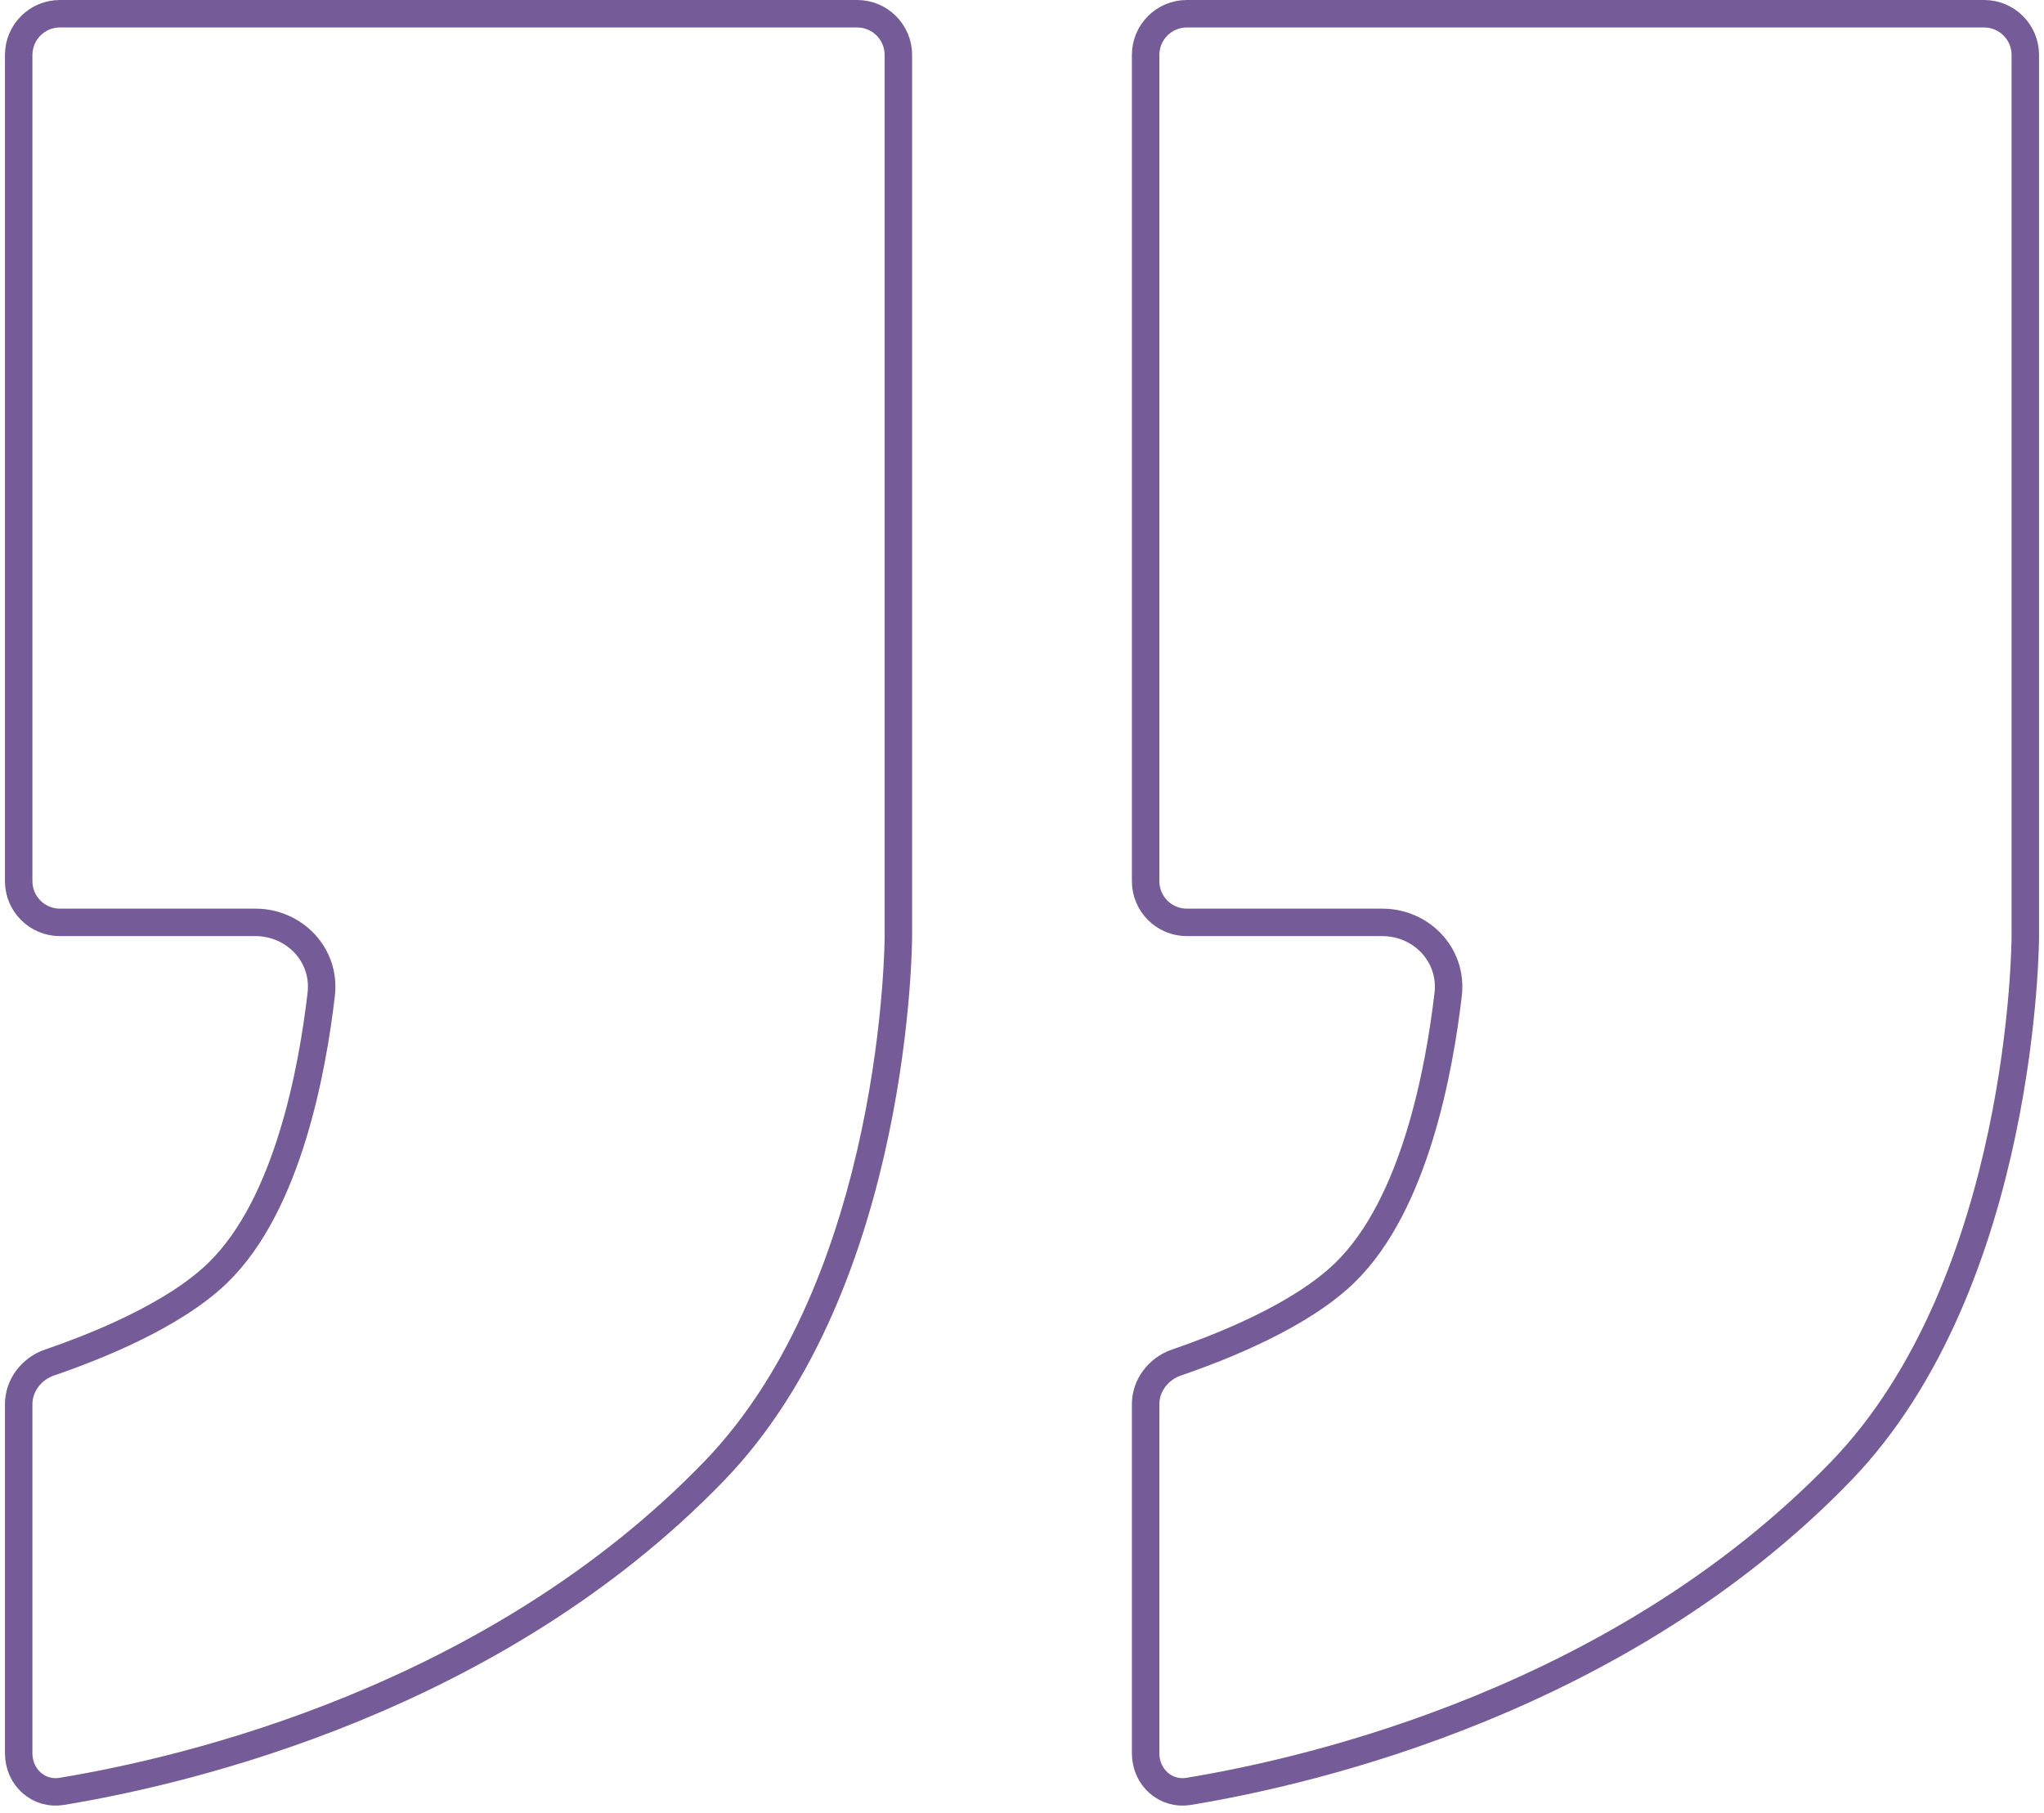
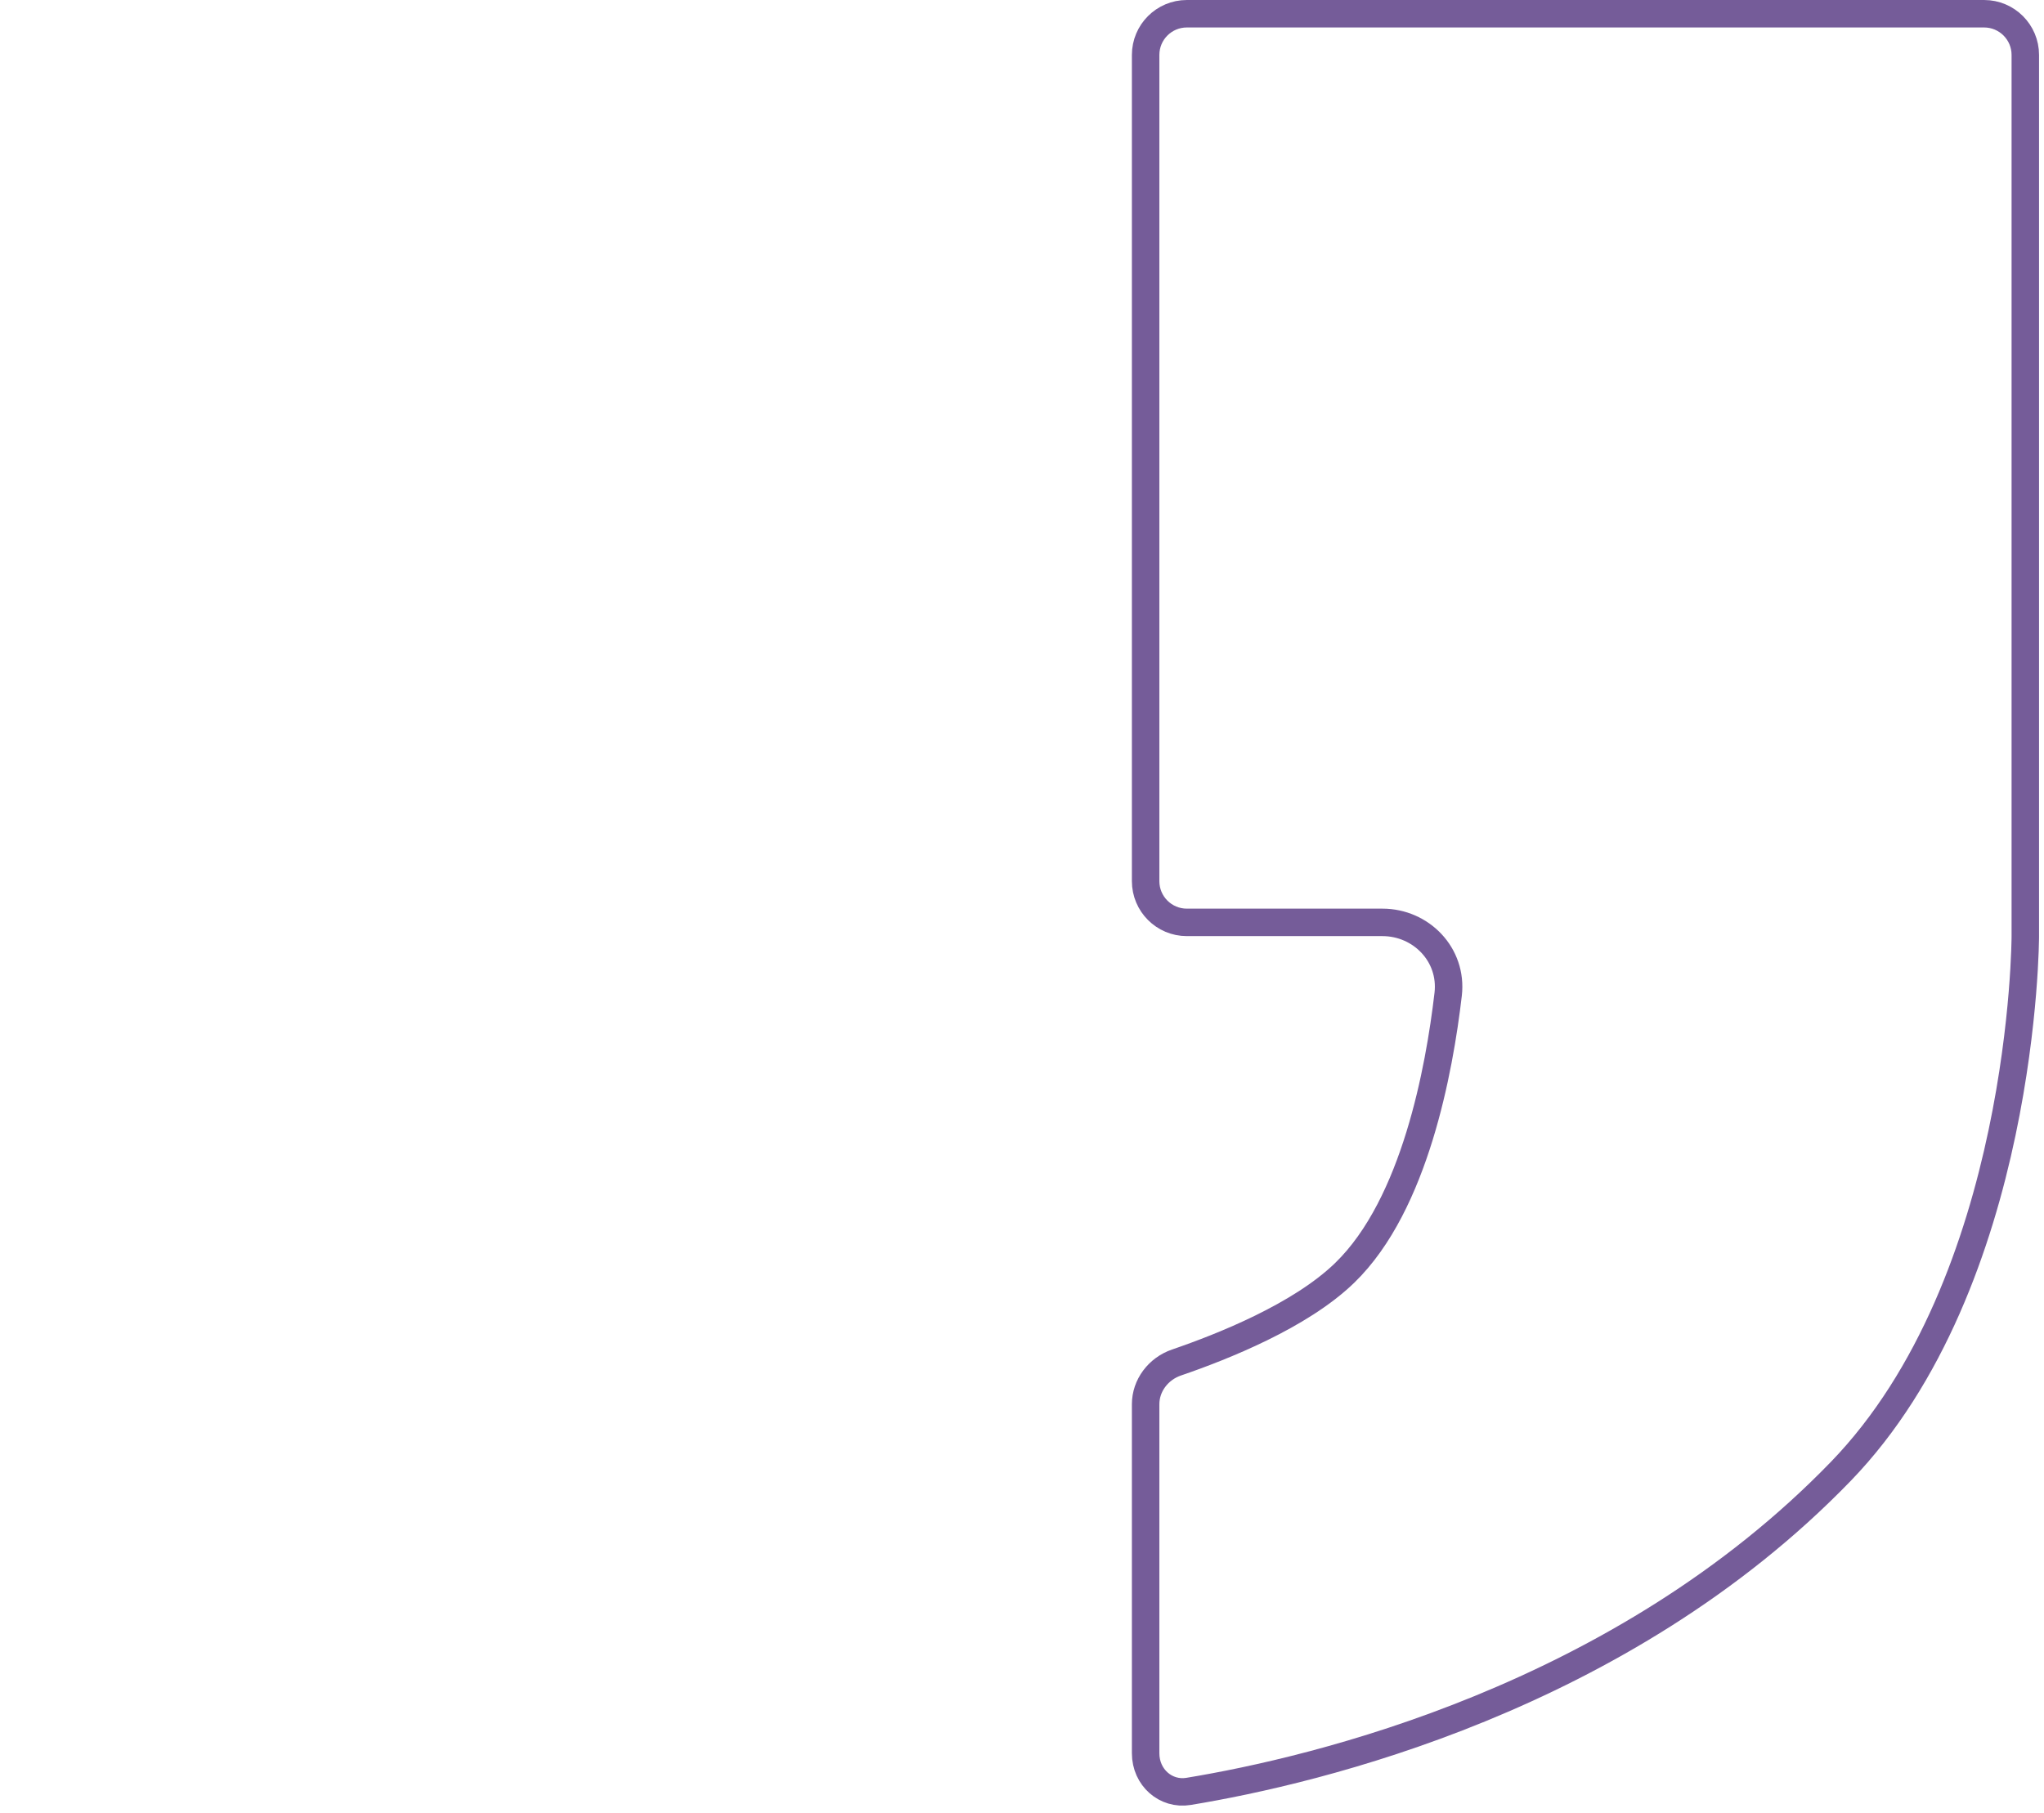
<svg xmlns="http://www.w3.org/2000/svg" width="372" height="330" viewBox="0 0 372 330" fill="none">
-   <path d="M3.402 160.41V10C3.402 5.858 6.76 2.5 10.902 2.5H156C160.142 2.5 163.5 5.858 163.5 10V170.409V170.41V170.41L163.5 170.416L163.5 170.446C163.5 170.473 163.5 170.515 163.499 170.572C163.499 170.637 163.498 170.722 163.496 170.824C163.495 170.902 163.494 170.991 163.492 171.09C163.484 171.55 163.468 172.236 163.435 173.125C163.369 174.904 163.237 177.495 162.973 180.718C162.444 187.168 161.385 196.136 159.268 206.194C155.021 226.38 146.58 250.629 129.921 267.852C89.929 309.198 34.31 322.305 11.21 326.105C7.085 326.783 3.402 323.578 3.402 319.164V255.617C3.402 252.239 5.683 249.174 9.025 248.029C13.295 246.567 18.919 244.436 24.461 241.72C29.972 239.019 35.556 235.666 39.632 231.713C46.111 225.428 50.391 216.072 53.251 206.798C56.128 197.47 57.657 187.928 58.462 181.001C59.301 173.787 53.529 167.91 46.494 167.91H10.902C6.76 167.91 3.402 164.552 3.402 160.41Z" stroke="#755C99" stroke-width="5" />
  <path d="M208.5 160.41V10C208.5 5.858 211.858 2.5 216 2.5H361.098C365.24 2.5 368.598 5.858 368.598 10V170.409V170.41V170.41L368.598 170.416L368.598 170.446C368.598 170.473 368.597 170.515 368.597 170.572C368.596 170.637 368.595 170.722 368.594 170.824C368.593 170.902 368.592 170.991 368.59 171.09C368.582 171.55 368.565 172.236 368.533 173.125C368.467 174.904 368.335 177.495 368.071 180.718C367.541 187.168 366.483 196.136 364.366 206.194C360.118 226.38 351.677 250.629 335.018 267.852C295.027 309.198 239.407 322.305 216.308 326.105C212.183 326.783 208.5 323.578 208.5 319.164V255.617C208.5 252.239 210.781 249.174 214.122 248.029C218.393 246.567 224.017 244.436 229.559 241.72C235.07 239.019 240.654 235.666 244.73 231.713C251.209 225.428 255.488 216.072 258.348 206.798C261.225 197.47 262.755 187.928 263.56 181.001C264.399 173.787 258.627 167.91 251.592 167.91H216C211.858 167.91 208.5 164.552 208.5 160.41Z" stroke="#755C99" stroke-width="5" />
</svg>